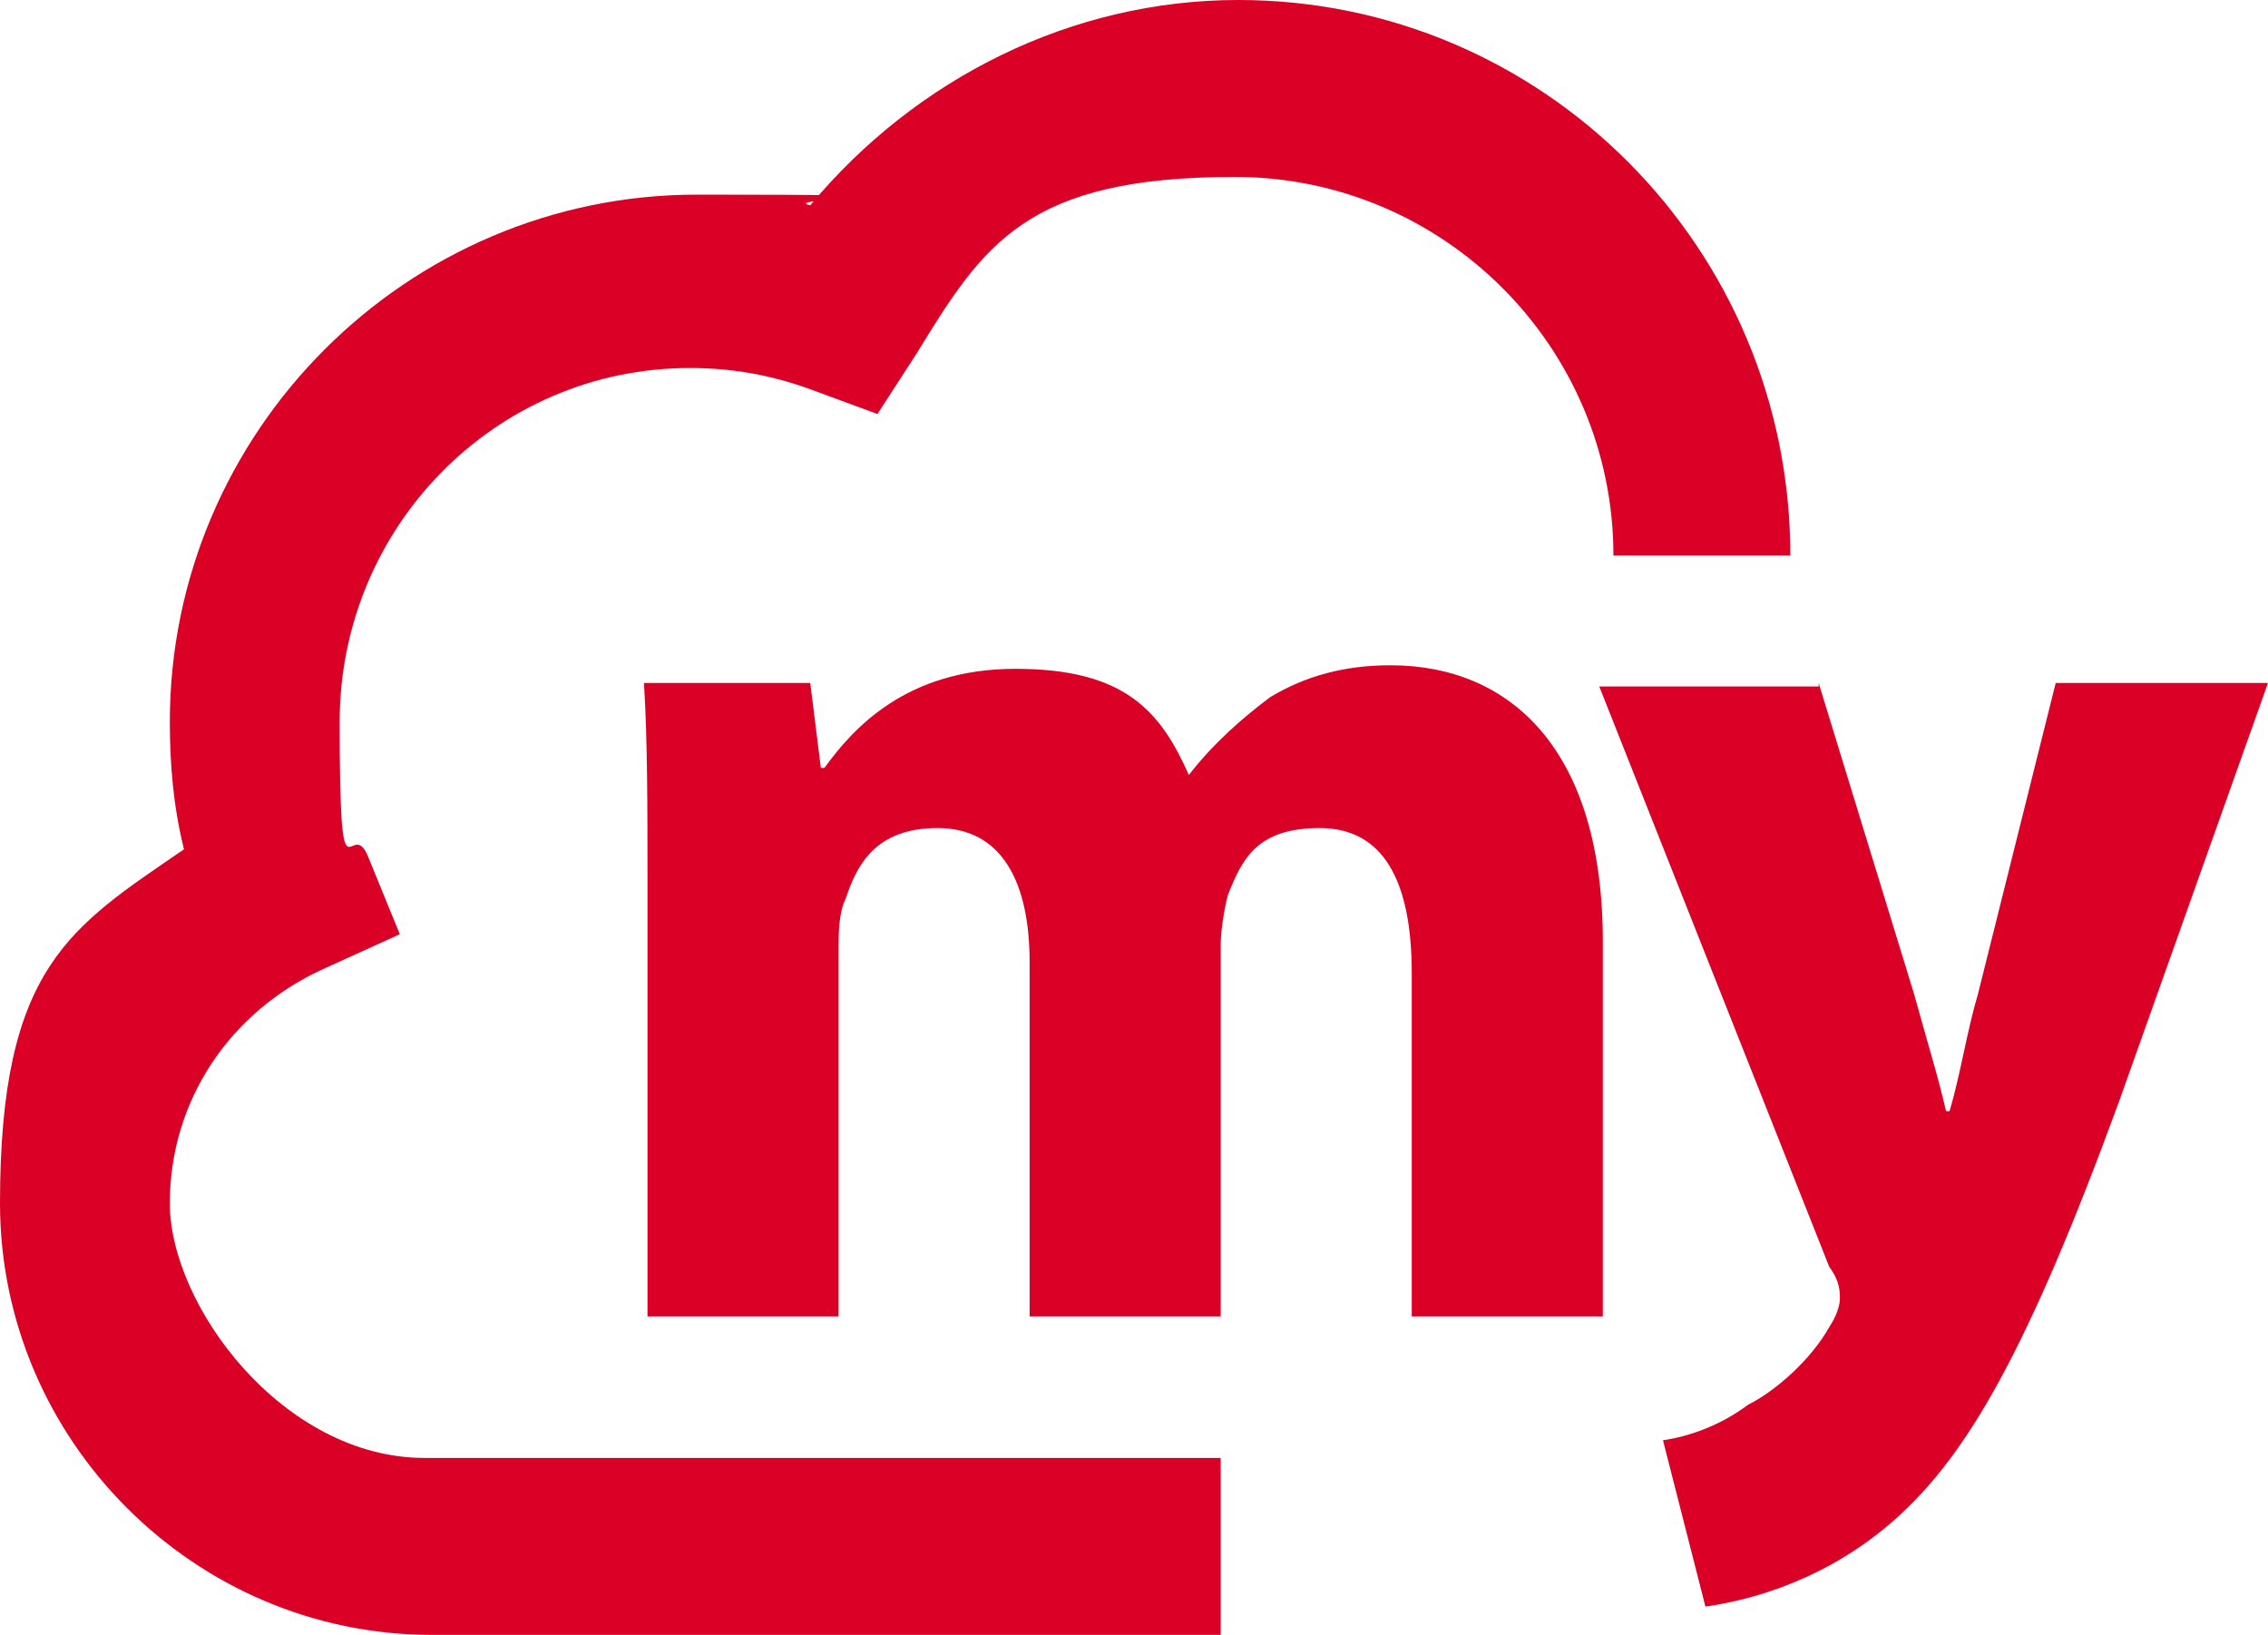
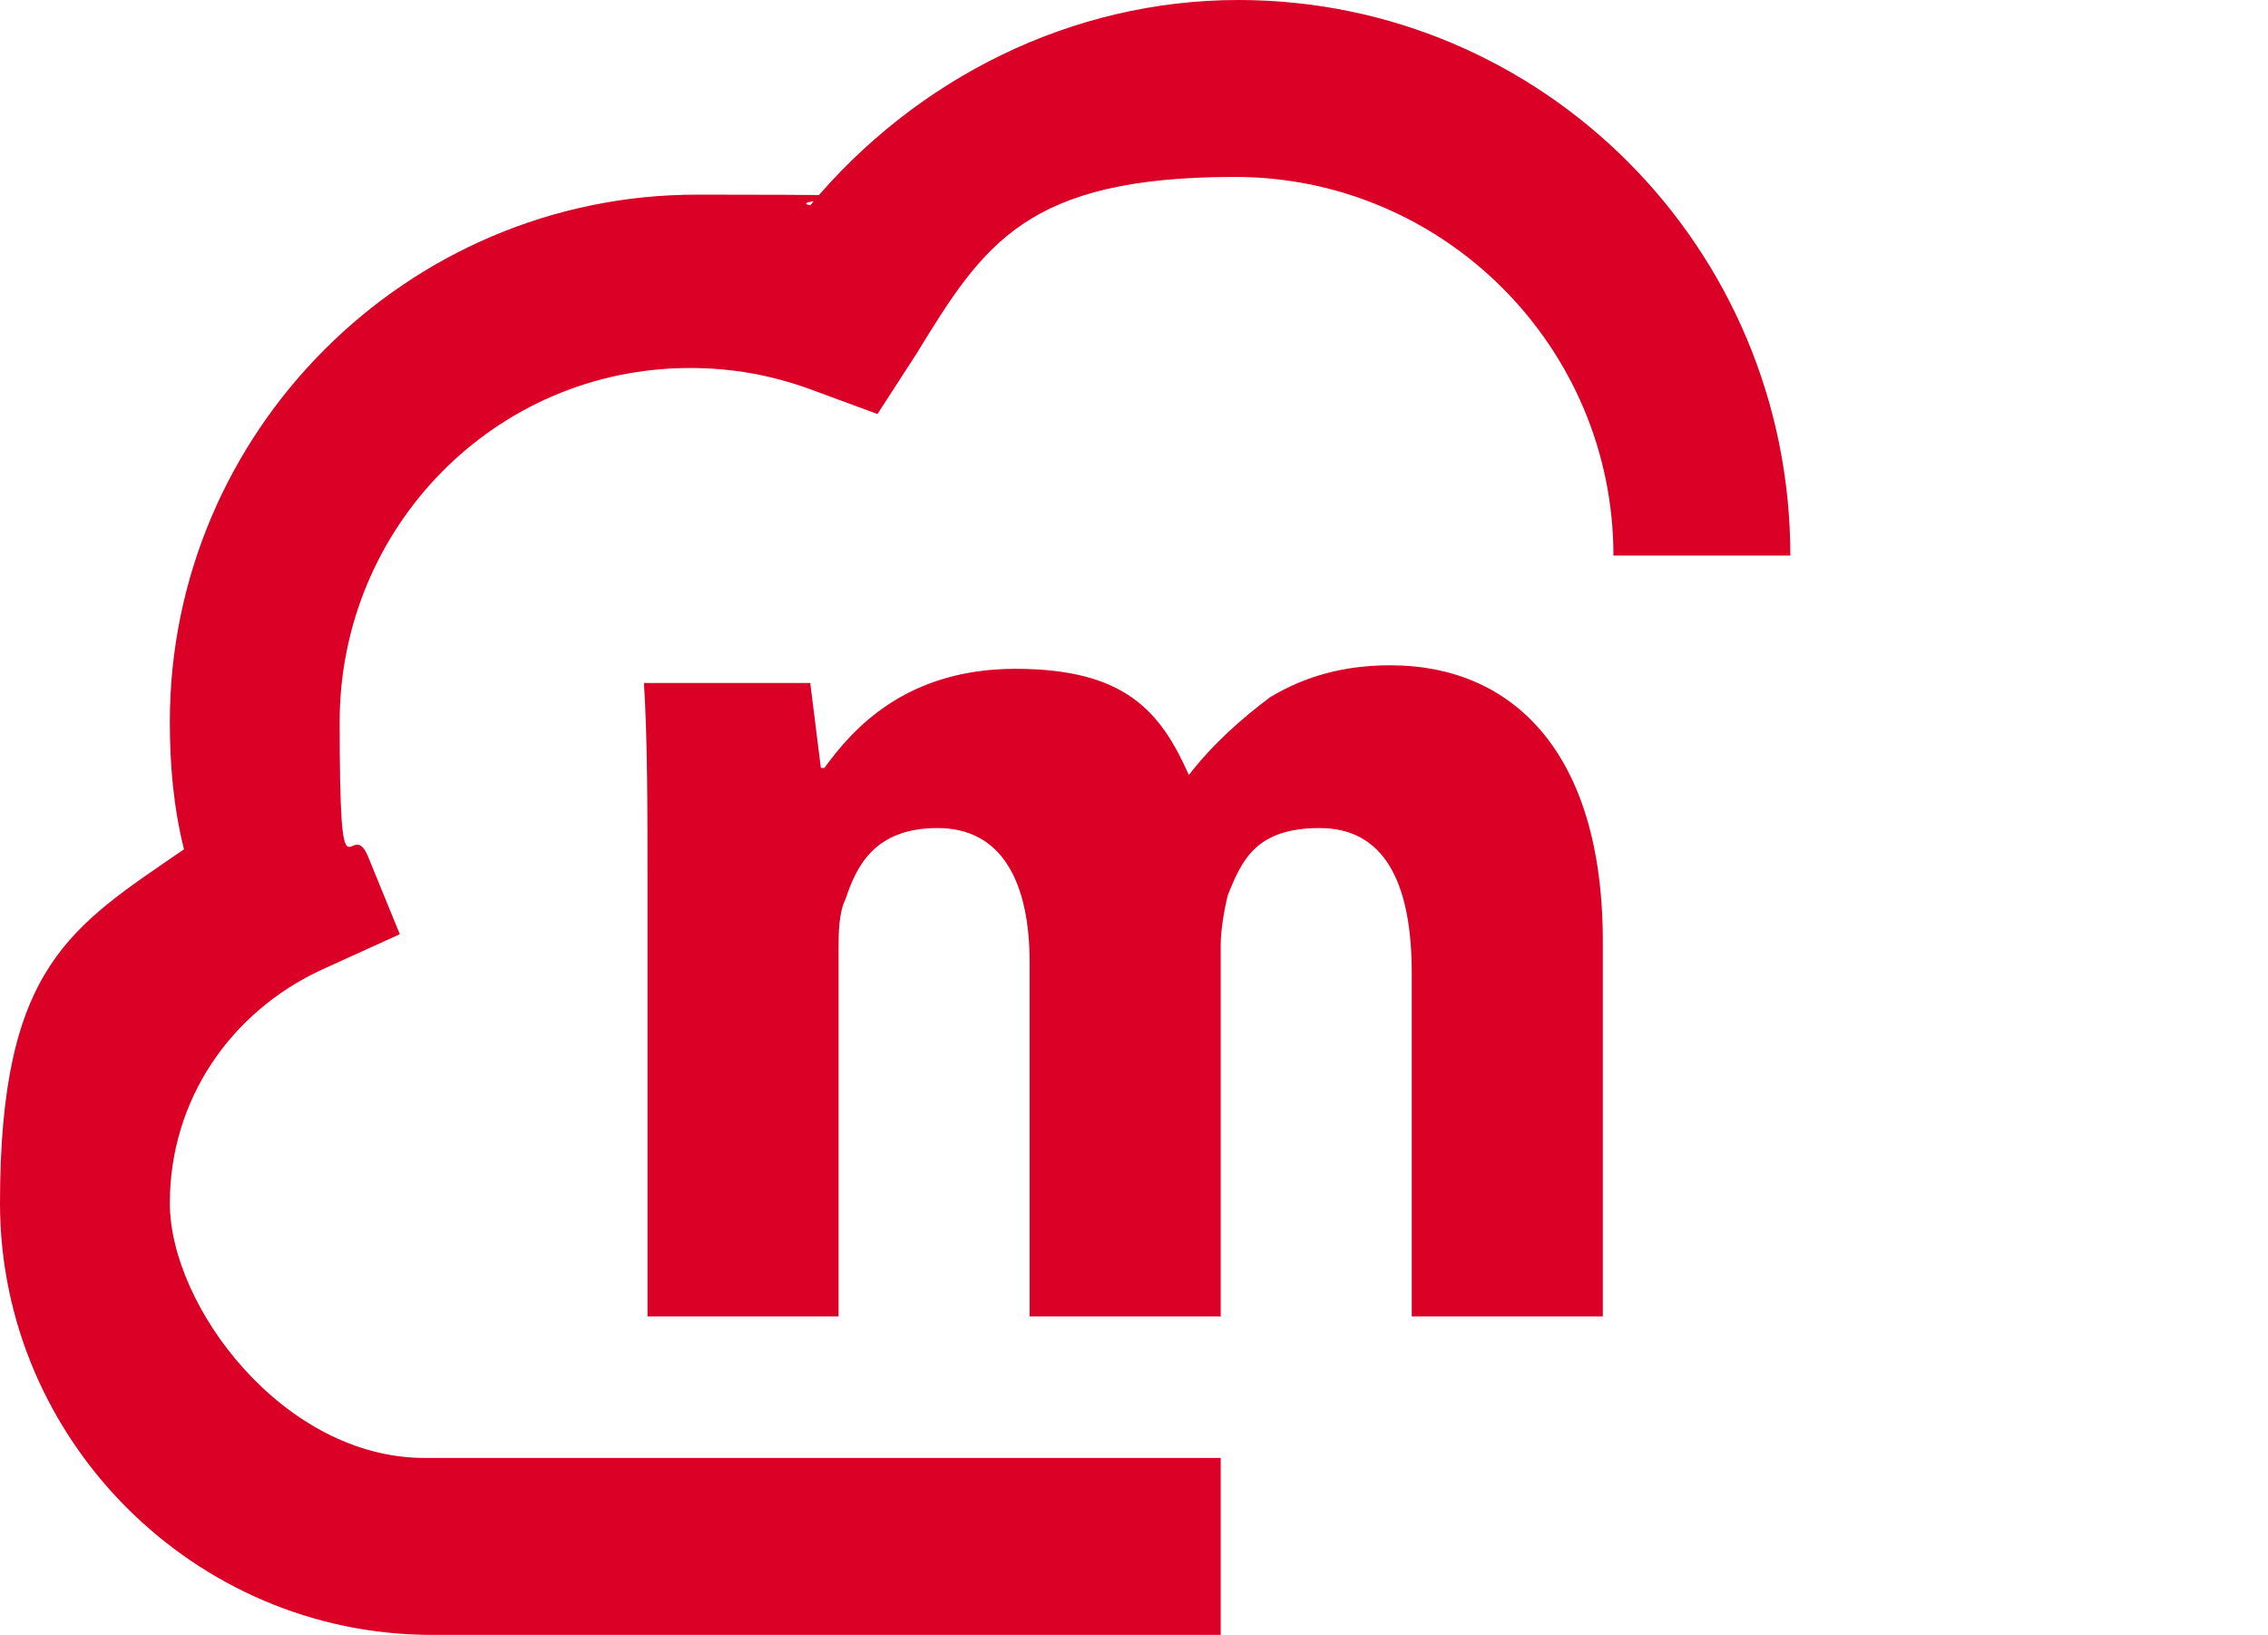
<svg xmlns="http://www.w3.org/2000/svg" id="a" width="64.1" height="46.2" viewBox="0 0 64.1 46.2">
  <defs>
    <style>.b{fill:#db0025;}</style>
  </defs>
  <path class="b" d="M18.3,25c0-2.2,0-4.1-.1-5.7h4.7l.3,2.4h.1c.8-1.1,2.3-2.8,5.4-2.8s4.1,1.2,4.9,3h0c.7-.9,1.5-1.6,2.3-2.2,1-.6,2.1-.9,3.4-.9,3.4,0,6,2.4,6,7.8v10.6h-5.4v-9.7c0-2.6-.8-4.1-2.6-4.1s-2.2.9-2.6,1.9c-.1.4-.2,1-.2,1.4v10.5h-5.4v-10c0-2.3-.8-3.8-2.6-3.8s-2.3,1.1-2.6,2c-.2.4-.2,1-.2,1.4v10.4h-5.4v-12.2Z" />
-   <path class="b" d="M51.4,19.3l2.7,8.8c.3,1.1.7,2.4.9,3.3h.1c.3-1,.5-2.3.8-3.3l2.2-8.8h6l-4.2,11.8c-2.6,7.1-4.3,10-6.3,11.8-1.9,1.7-4,2.3-5.4,2.5l-1.2-4.7c.7-.1,1.6-.4,2.4-1,.8-.4,1.8-1.3,2.3-2.2.2-.3.3-.6.3-.8s0-.5-.3-.9l-6.5-16.4h6.2v-.1Z" />
  <path class="b" d="M12.2,46.2c-6.7,0-12.2-5.5-12.2-12.2s2-7.8,5.2-10c-.3-1.2-.4-2.4-.4-3.6,0-8.2,6.7-14.9,14.9-14.9s2.2.1,3.2.3c3-3.6,7.4-5.8,12.1-5.8,8.6,0,15.6,7,15.6,15.7h-5c0-5.9-4.8-10.7-10.7-10.7s-7.1,1.9-9,5l-1.1,1.7-1.9-.7c-1.1-.4-2.2-.6-3.4-.6-5.5,0-9.9,4.5-9.9,10s.3,2.6.8,3.8l.9,2.2-2.2,1c-2.6,1.2-4.3,3.7-4.3,6.6s3.2,7.2,7.2,7.2.3,0,.4,0h22.1v5H12.1h.1Z" />
</svg>